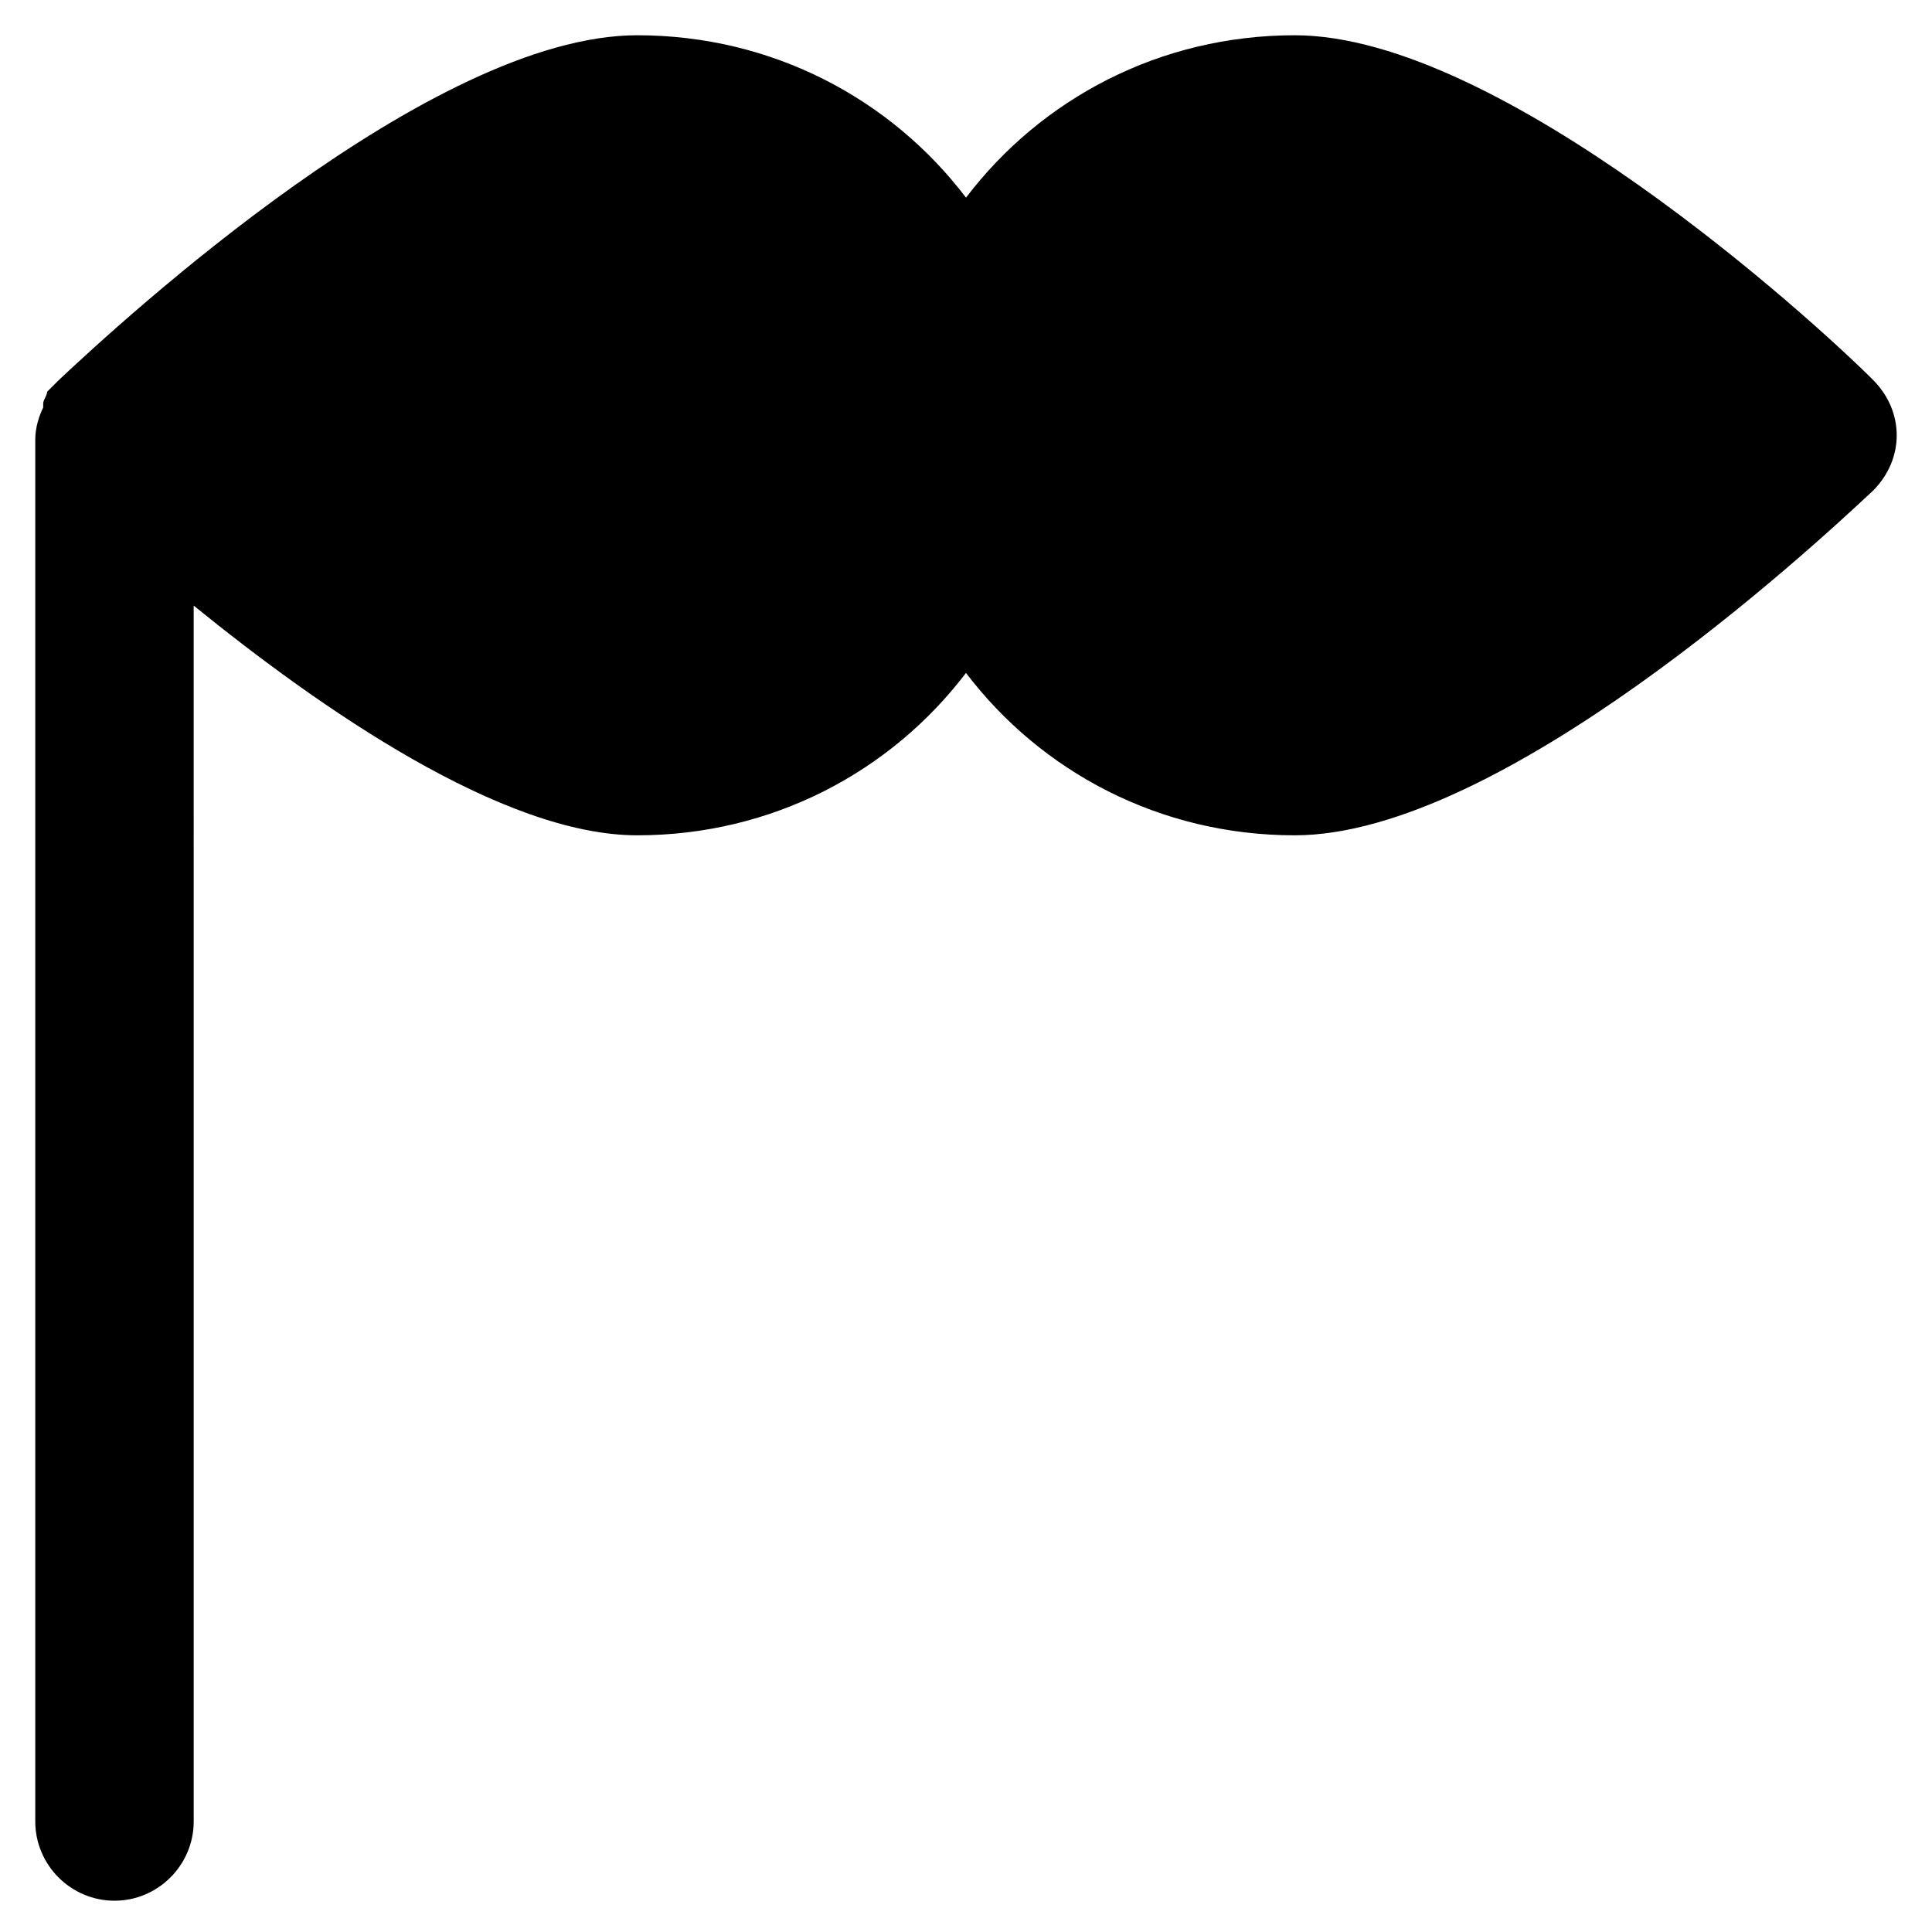
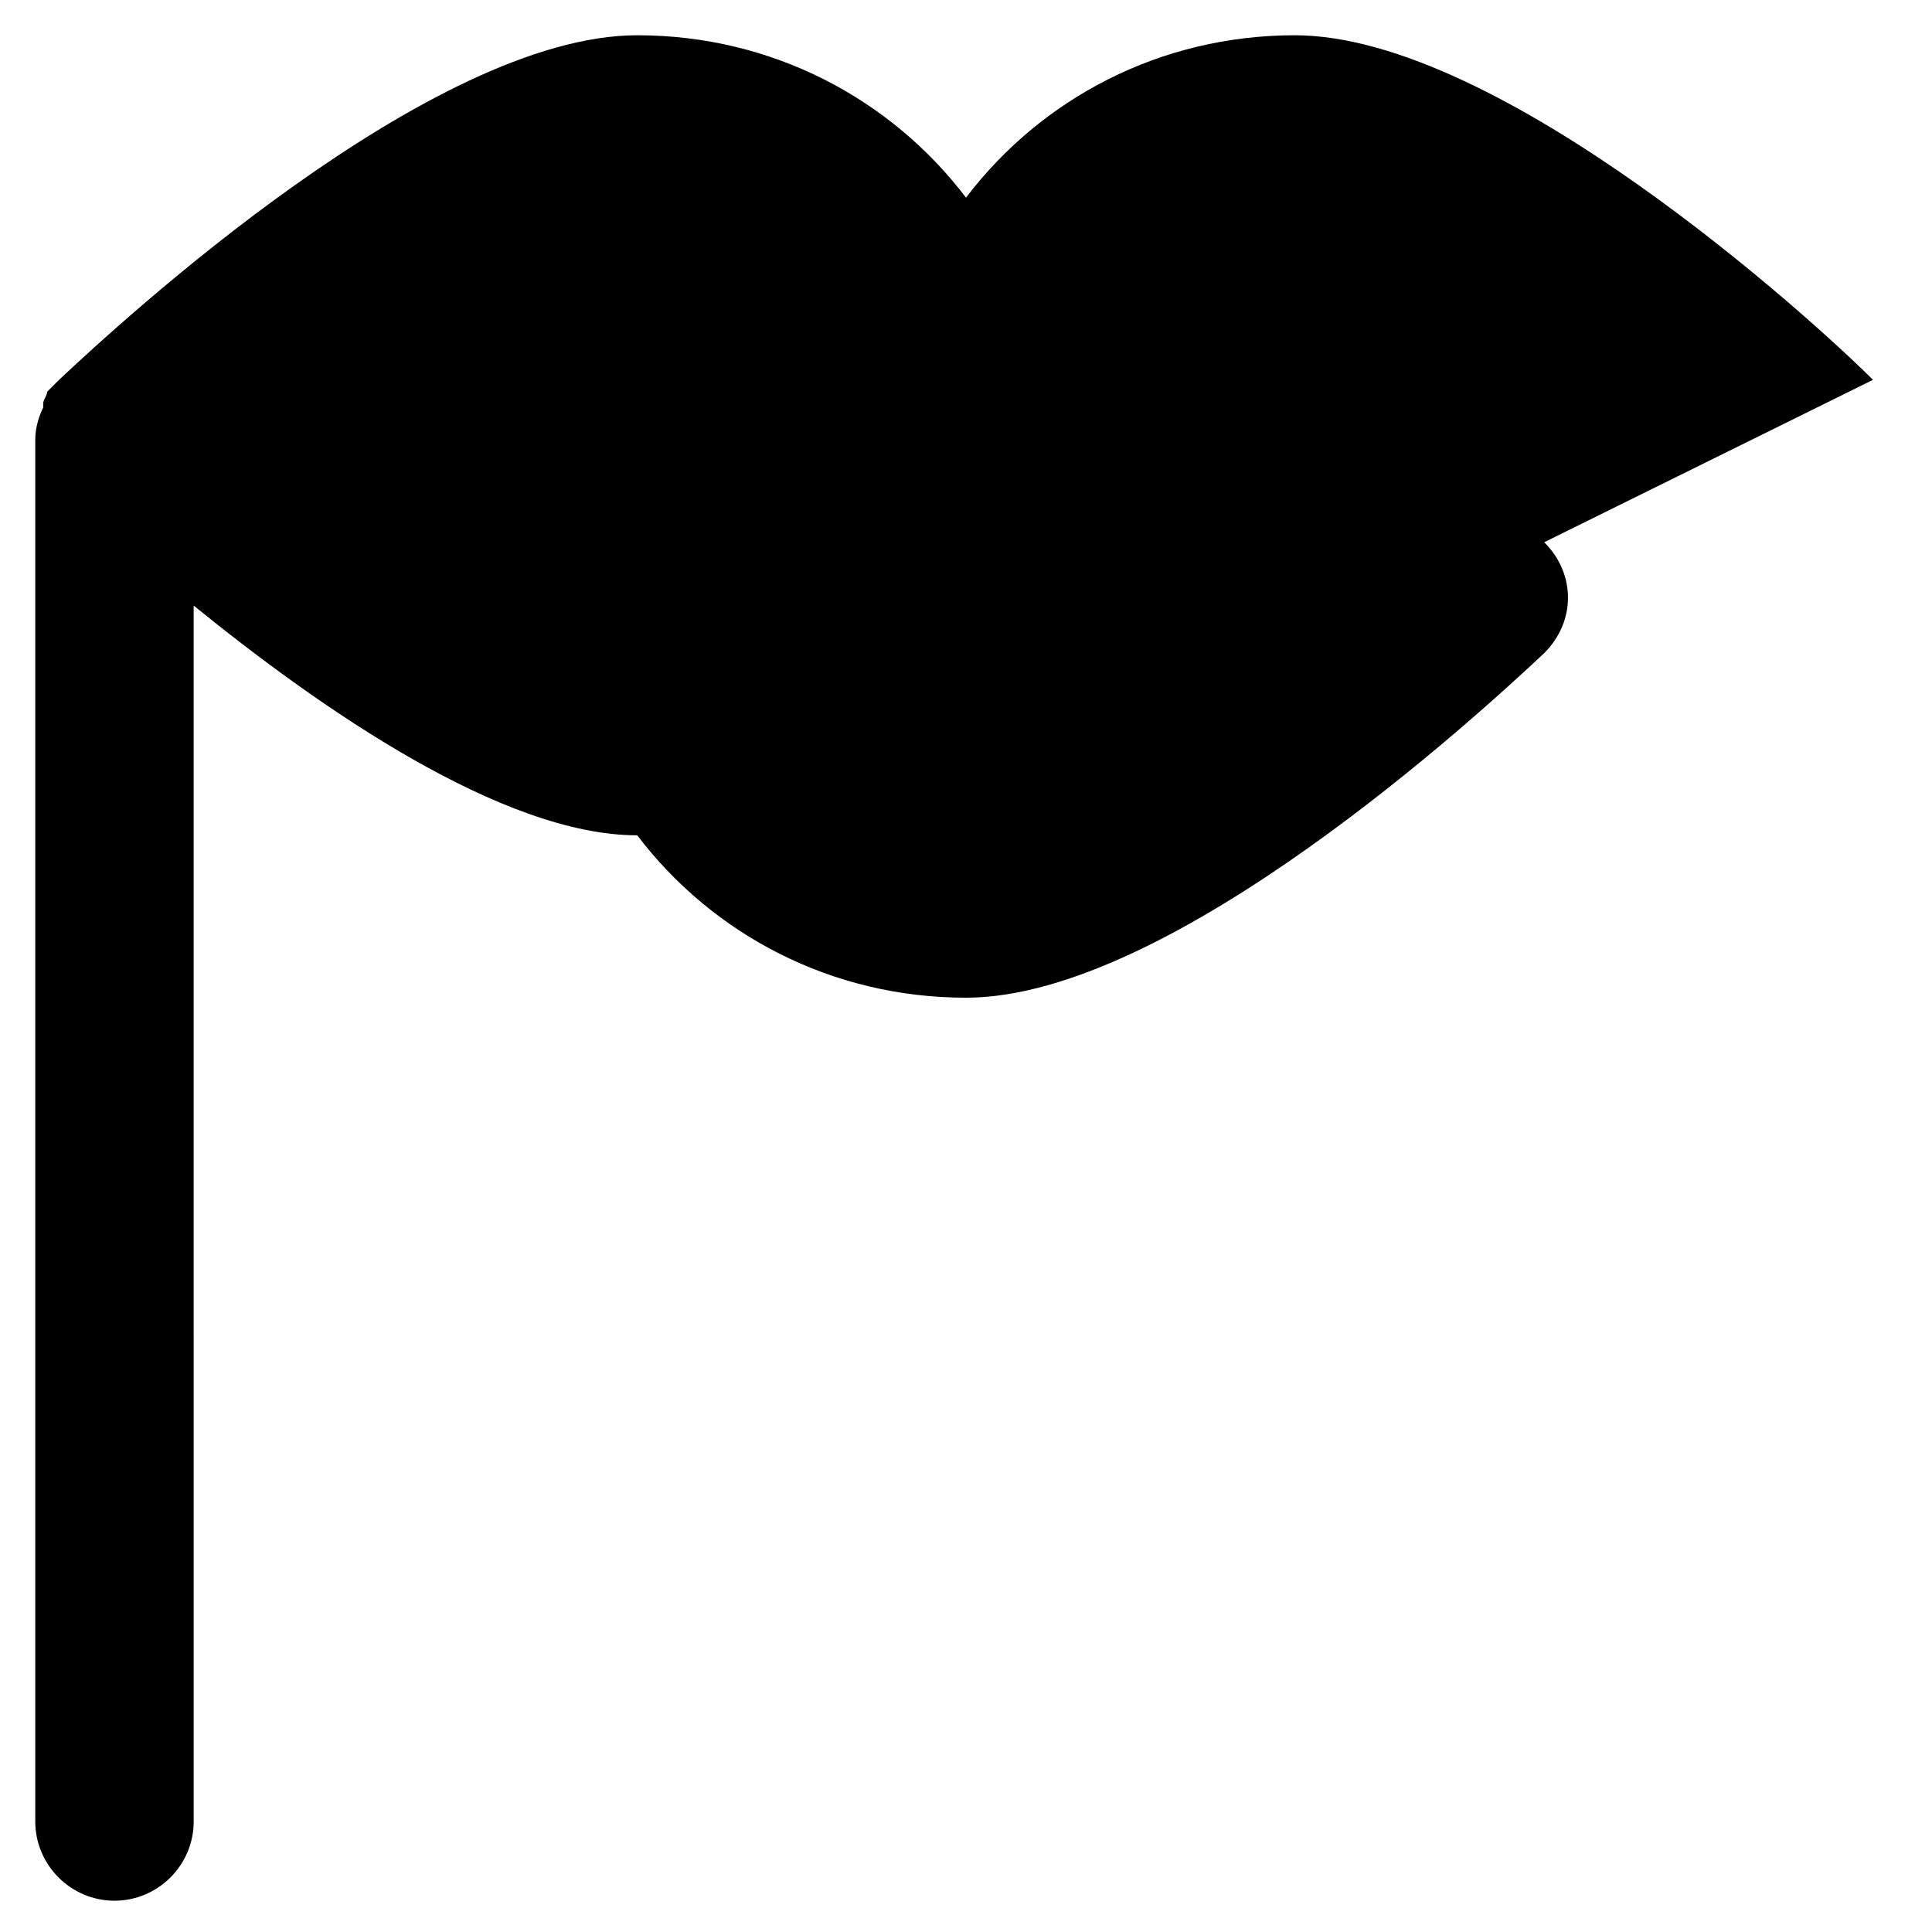
<svg xmlns="http://www.w3.org/2000/svg" fill="#000000" width="800px" height="800px" version="1.1" viewBox="144 144 512 512">
-   <path d="m640.36 244.66c-15.742-15.742-98.664-91.316-153.24-91.316-35.688 0-67.176 16.793-87.117 43.035-19.941-26.238-51.43-43.035-87.117-43.035-54.578 0-136.45 75.57-153.24 91.316-1.051 1.051-1.051 1.051-2.102 2.102l-1.051 1.051c0.004 1.047-1.047 2.098-1.047 3.144v1.051c-1.051 2.098-2.098 5.246-2.098 8.398v366.31c0 11.547 9.445 20.992 20.992 20.992 11.547 0 20.992-9.445 20.992-20.992l-0.004-322.23c33.586 27.289 81.867 60.879 117.55 60.879s67.176-16.793 87.117-43.035c19.941 26.238 51.43 43.035 87.117 43.035 54.578 0 136.45-75.57 153.24-91.316 4.199-4.199 6.297-9.445 6.297-14.695 0.004-5.246-2.098-10.496-6.293-14.695z" />
+   <path d="m640.36 244.66c-15.742-15.742-98.664-91.316-153.24-91.316-35.688 0-67.176 16.793-87.117 43.035-19.941-26.238-51.43-43.035-87.117-43.035-54.578 0-136.45 75.57-153.24 91.316-1.051 1.051-1.051 1.051-2.102 2.102l-1.051 1.051c0.004 1.047-1.047 2.098-1.047 3.144v1.051c-1.051 2.098-2.098 5.246-2.098 8.398v366.31c0 11.547 9.445 20.992 20.992 20.992 11.547 0 20.992-9.445 20.992-20.992l-0.004-322.23c33.586 27.289 81.867 60.879 117.55 60.879c19.941 26.238 51.43 43.035 87.117 43.035 54.578 0 136.45-75.57 153.24-91.316 4.199-4.199 6.297-9.445 6.297-14.695 0.004-5.246-2.098-10.496-6.293-14.695z" />
</svg>